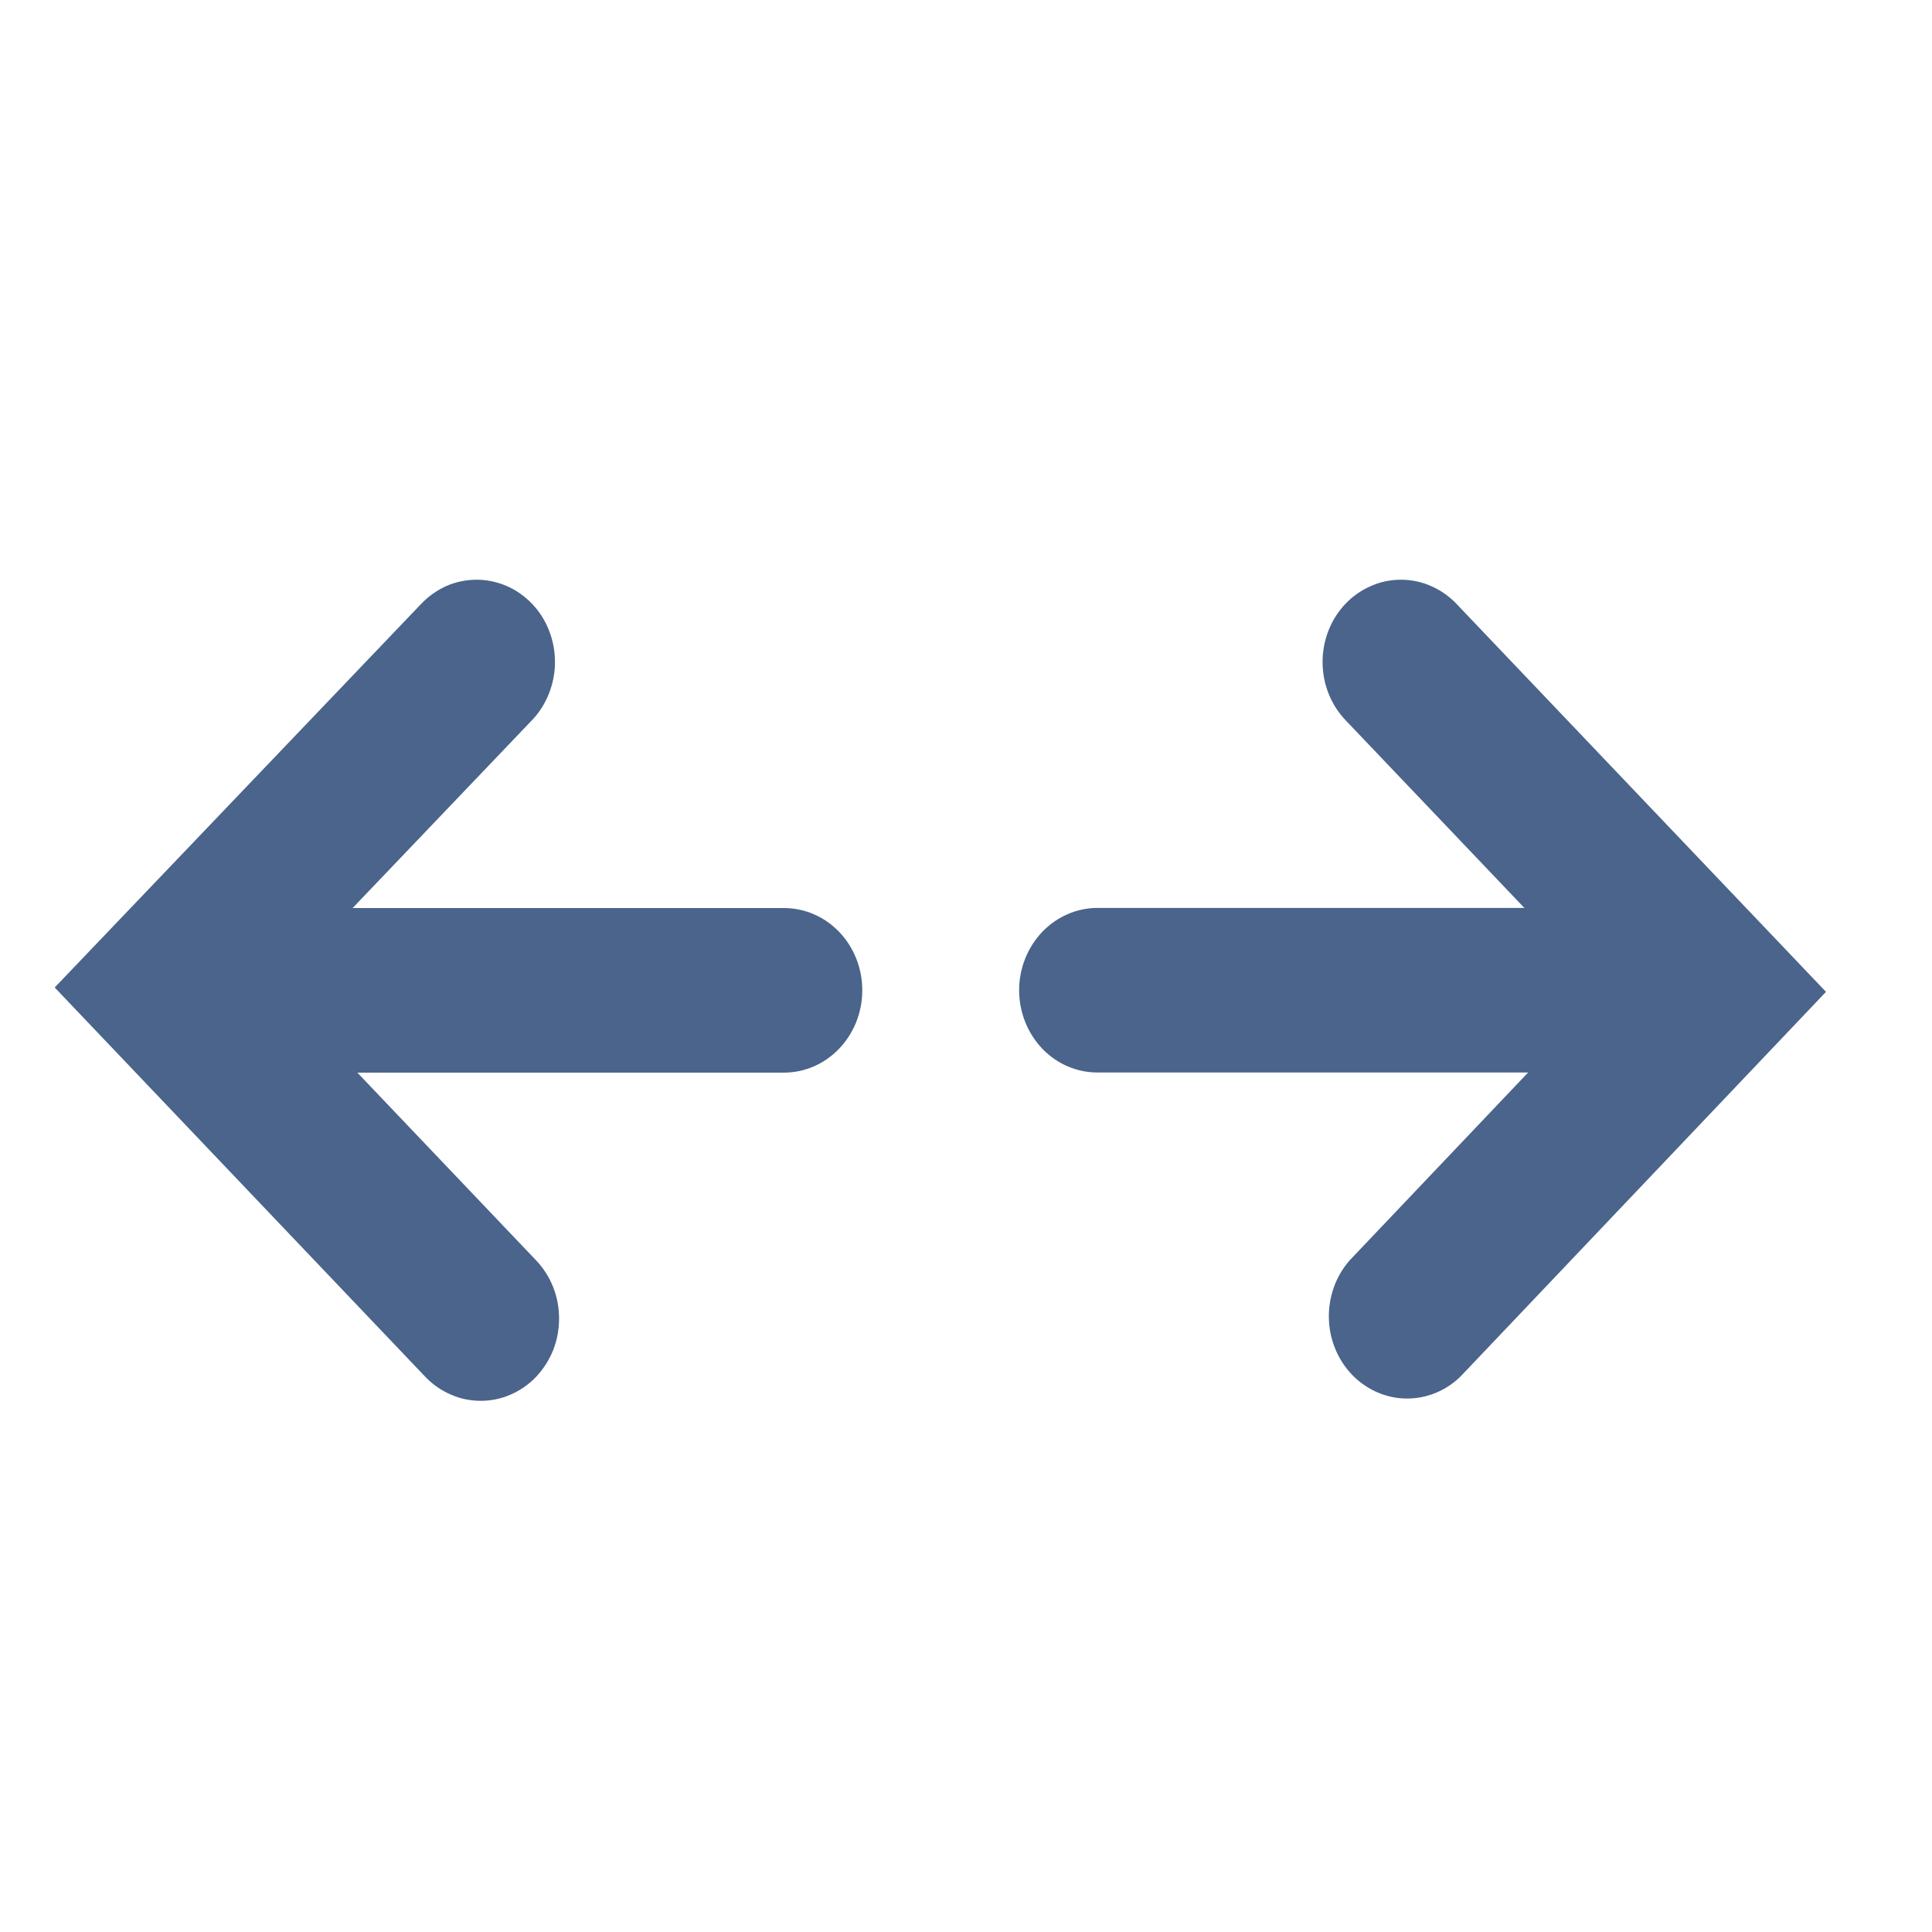
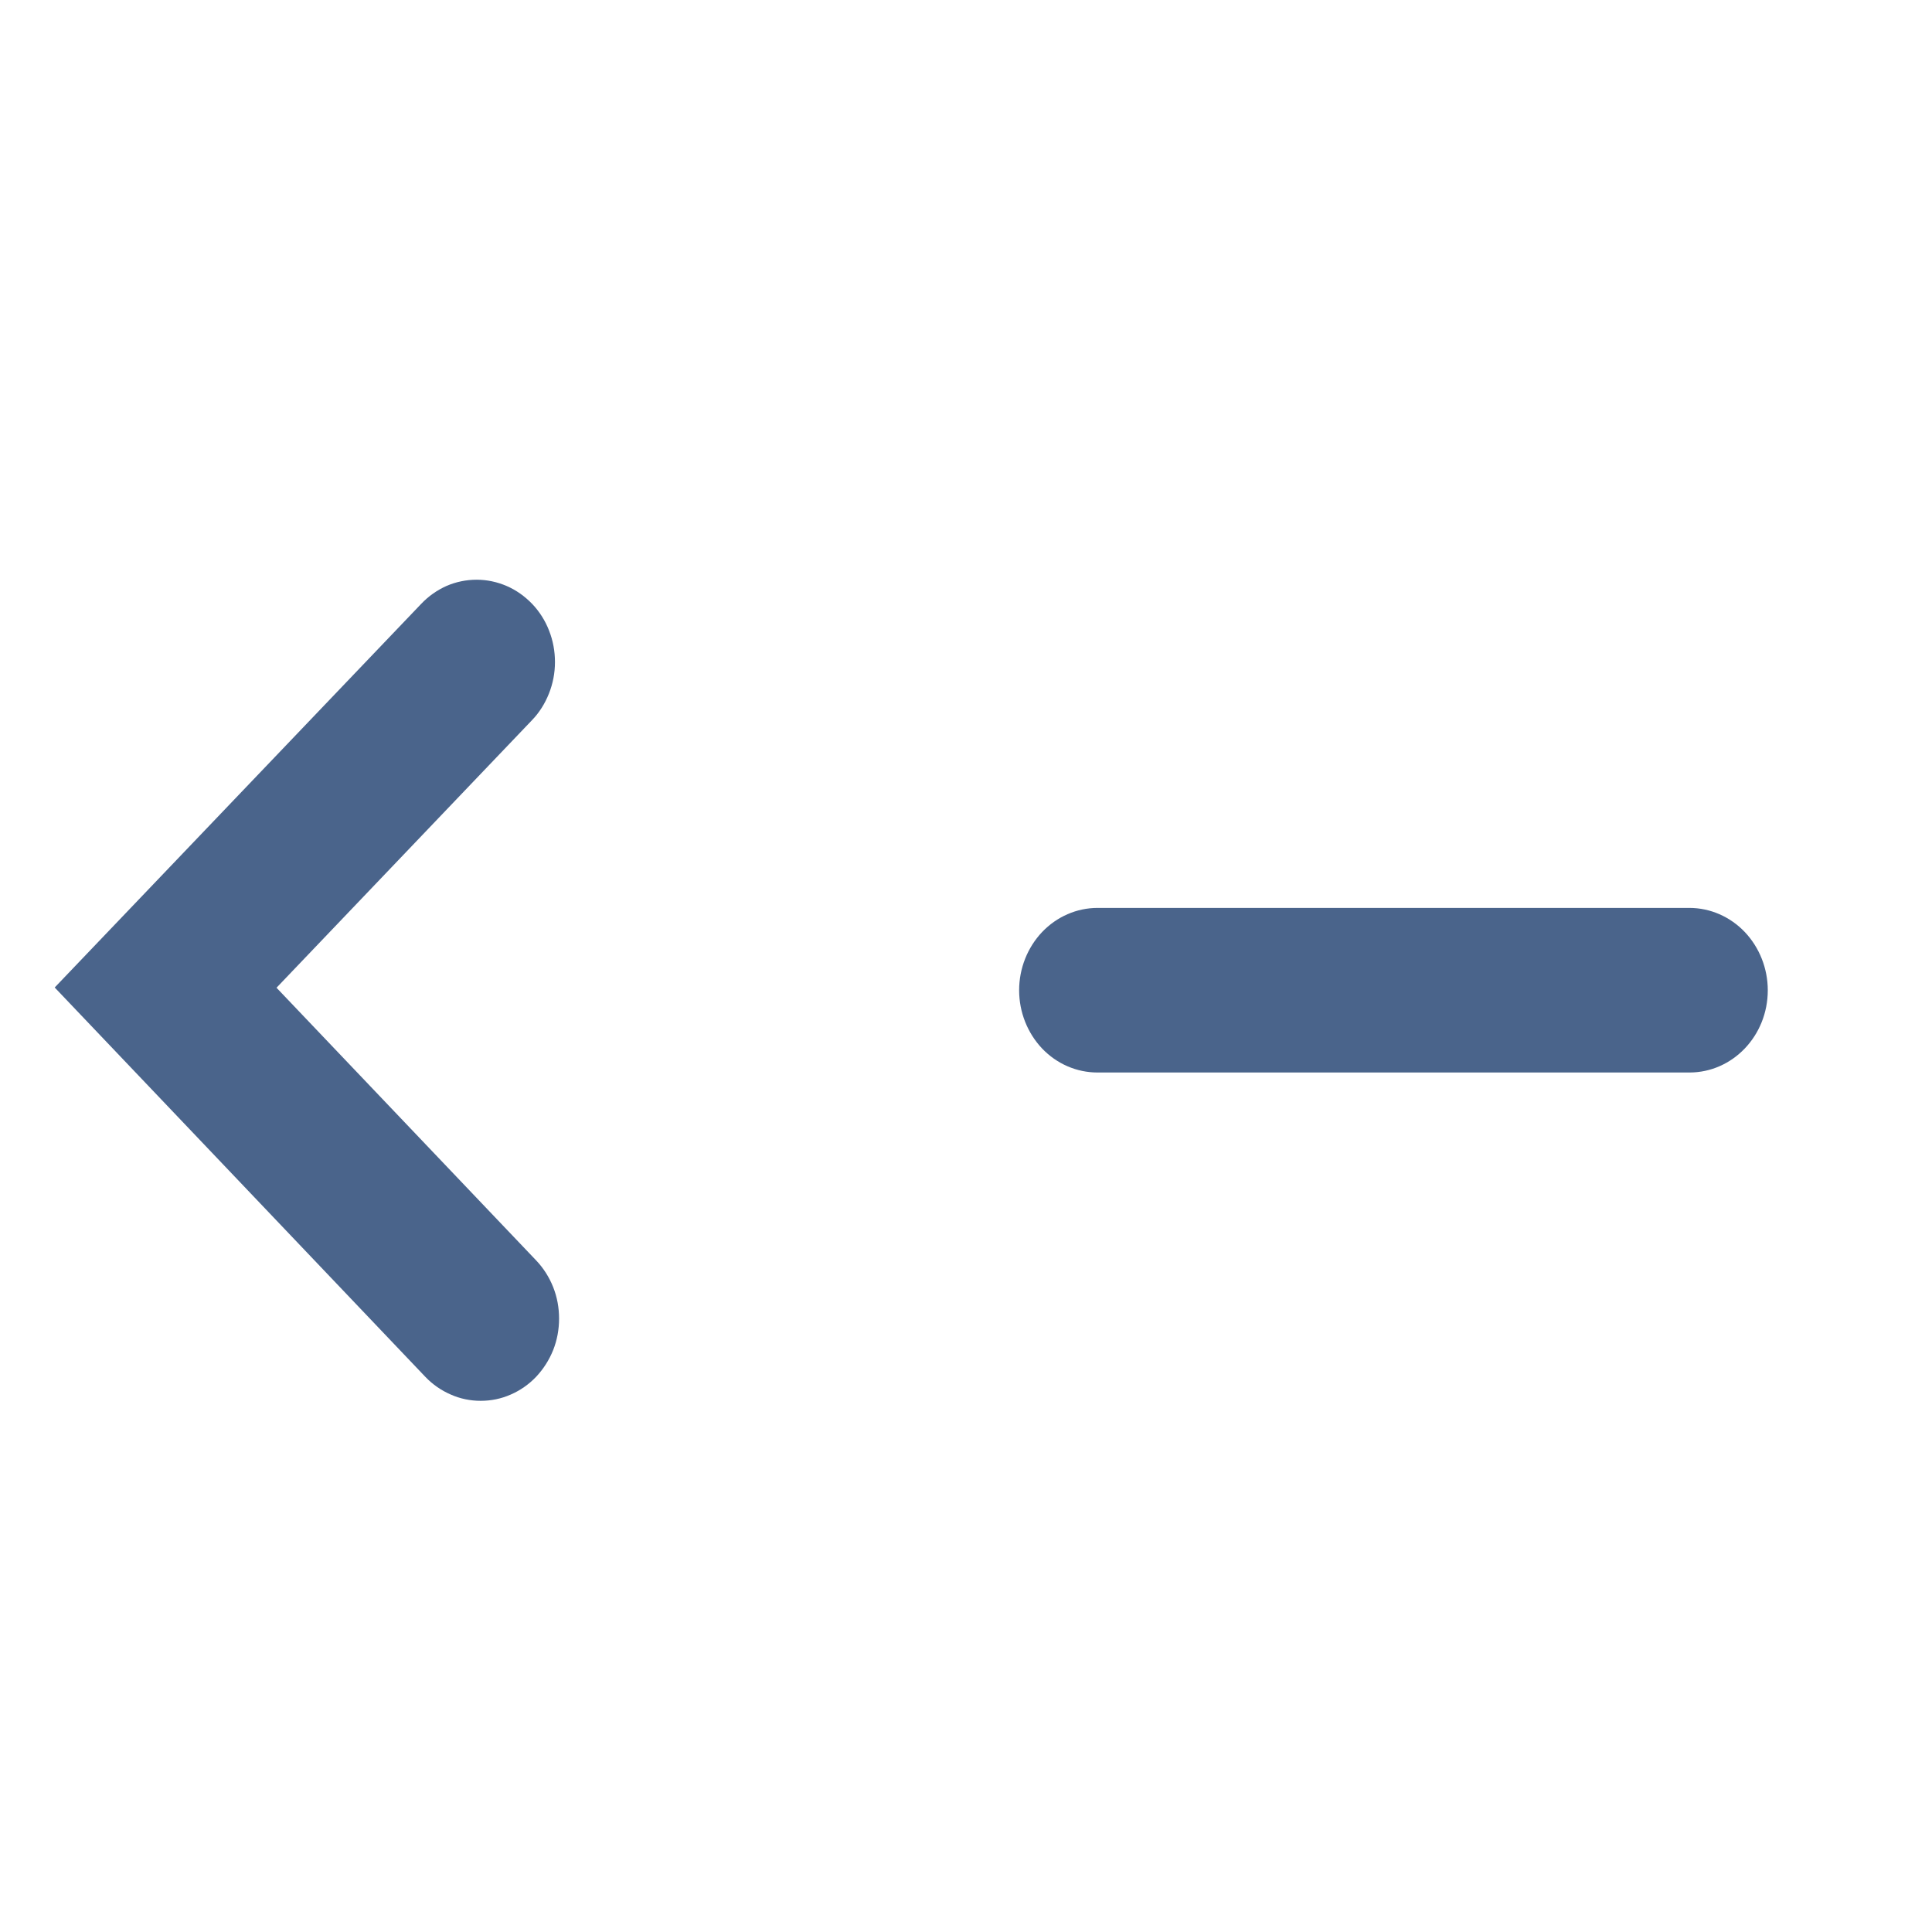
<svg xmlns="http://www.w3.org/2000/svg" width="16" height="16" viewBox="0 0 16 16" fill="none">
  <g id="svgexport-12" opacity="0.8">
-     <path id="Vector" fill-rule="evenodd" clip-rule="evenodd" d="M7.141 8.201C7.141 8.02 7.073 7.847 6.951 7.719C6.829 7.591 6.664 7.52 6.492 7.52H1.612C1.44 7.52 1.275 7.591 1.153 7.719C1.031 7.847 0.963 8.02 0.963 8.201C0.963 8.382 1.031 8.555 1.153 8.683C1.275 8.811 1.44 8.883 1.612 8.883H6.492C6.85 8.883 7.141 8.578 7.141 8.201Z" fill="#1D3D6E" />
    <path id="Vector_2" fill-rule="evenodd" clip-rule="evenodd" d="M4.407 5.001C4.346 4.938 4.275 4.887 4.196 4.853C4.117 4.819 4.033 4.801 3.948 4.801C3.862 4.801 3.778 4.818 3.699 4.852C3.62 4.887 3.549 4.937 3.489 5L0.453 8.178L3.522 11.402C3.582 11.465 3.654 11.515 3.733 11.549C3.811 11.584 3.896 11.601 3.981 11.601C4.066 11.601 4.151 11.584 4.23 11.549C4.308 11.515 4.38 11.465 4.44 11.402C4.5 11.338 4.548 11.263 4.581 11.181C4.614 11.098 4.63 11.009 4.63 10.92C4.63 10.83 4.614 10.742 4.581 10.659C4.548 10.576 4.5 10.501 4.44 10.438L2.29 8.18L4.405 5.965C4.466 5.902 4.513 5.827 4.546 5.744C4.579 5.661 4.596 5.573 4.596 5.483C4.596 5.394 4.58 5.305 4.547 5.222C4.515 5.139 4.467 5.064 4.407 5.001ZM14.64 8.201C14.64 8.02 14.571 7.847 14.45 7.719C14.328 7.591 14.163 7.519 13.991 7.519H9.089C8.917 7.519 8.752 7.591 8.63 7.719C8.509 7.847 8.44 8.02 8.44 8.201C8.44 8.382 8.509 8.555 8.63 8.683C8.752 8.811 8.917 8.882 9.089 8.882H13.991C14.349 8.882 14.64 8.578 14.64 8.201Z" fill="#1D3D6E" />
-     <path id="Vector_3" fill-rule="evenodd" clip-rule="evenodd" d="M11.143 5C11.021 5.128 10.953 5.301 10.953 5.482C10.953 5.663 11.021 5.836 11.143 5.964L13.288 8.216L11.177 10.438C11.063 10.568 11.002 10.738 11.005 10.914C11.008 11.091 11.077 11.258 11.195 11.383C11.314 11.507 11.474 11.579 11.642 11.582C11.81 11.585 11.972 11.52 12.095 11.4L15.122 8.214L12.061 5C12.001 4.937 11.929 4.887 11.85 4.853C11.772 4.818 11.687 4.801 11.602 4.801C11.517 4.801 11.432 4.818 11.354 4.853C11.275 4.887 11.203 4.937 11.143 5Z" fill="#1D3D6E" />
  </g>
</svg>